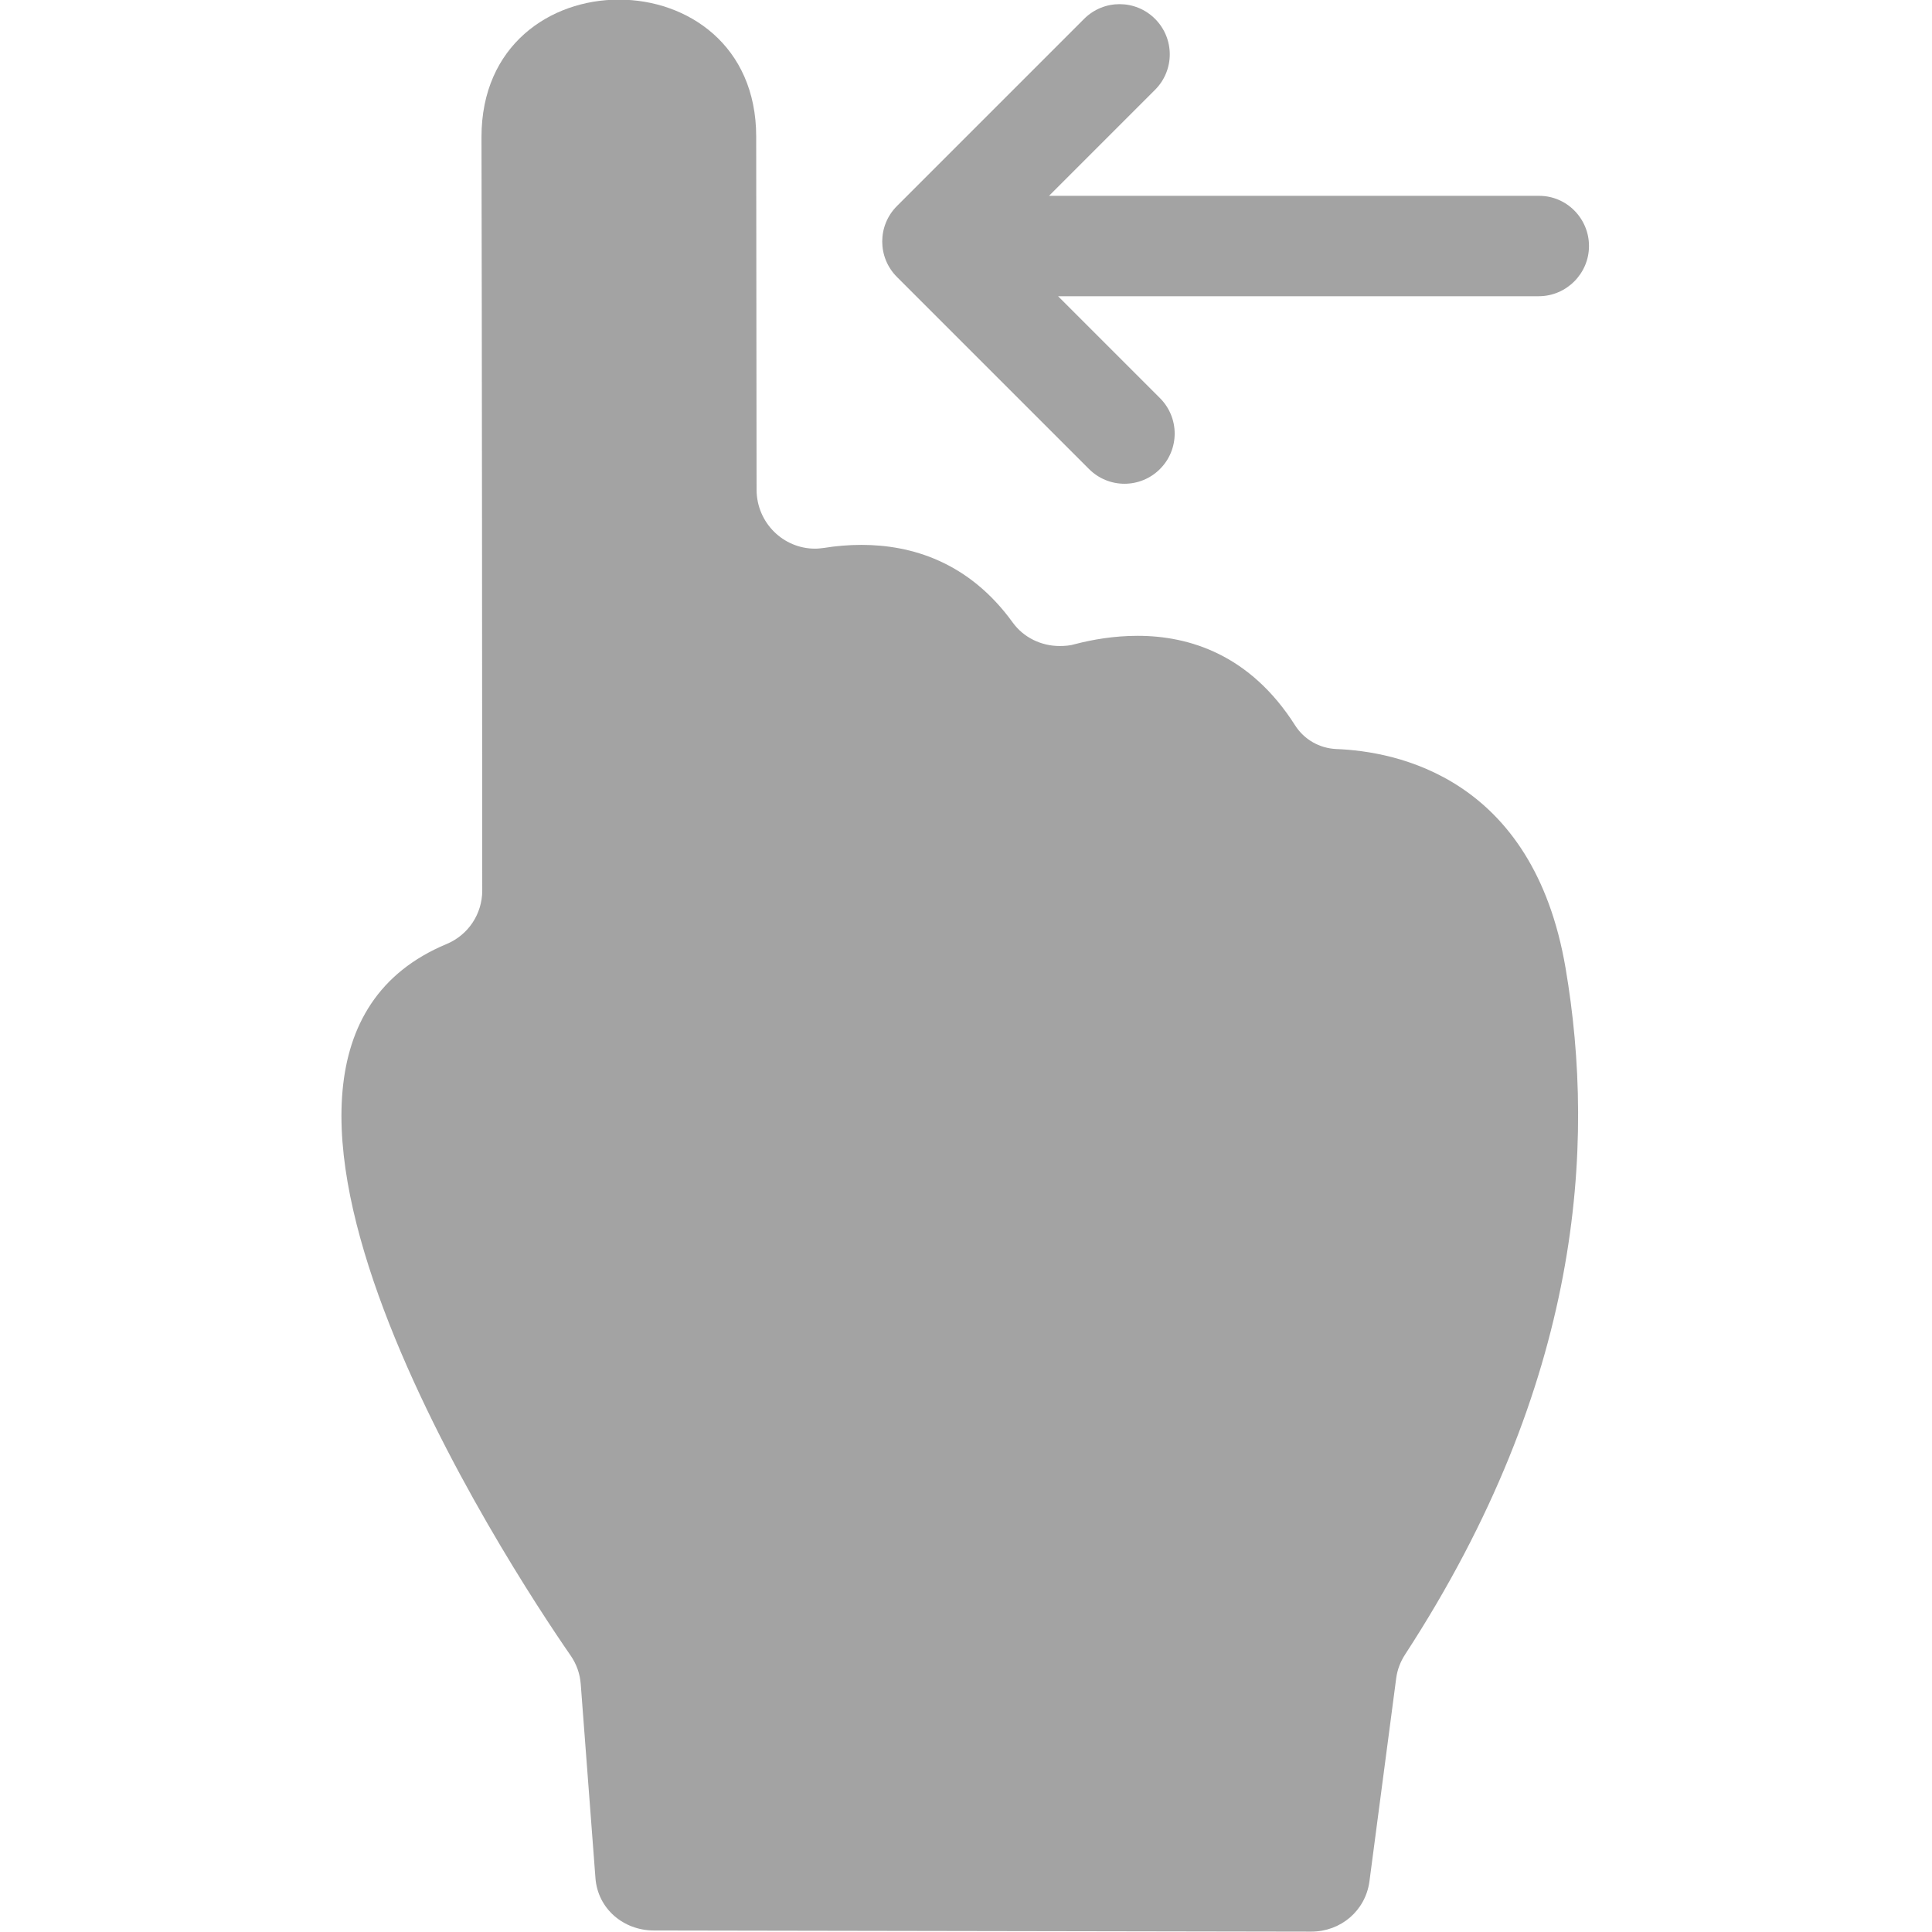
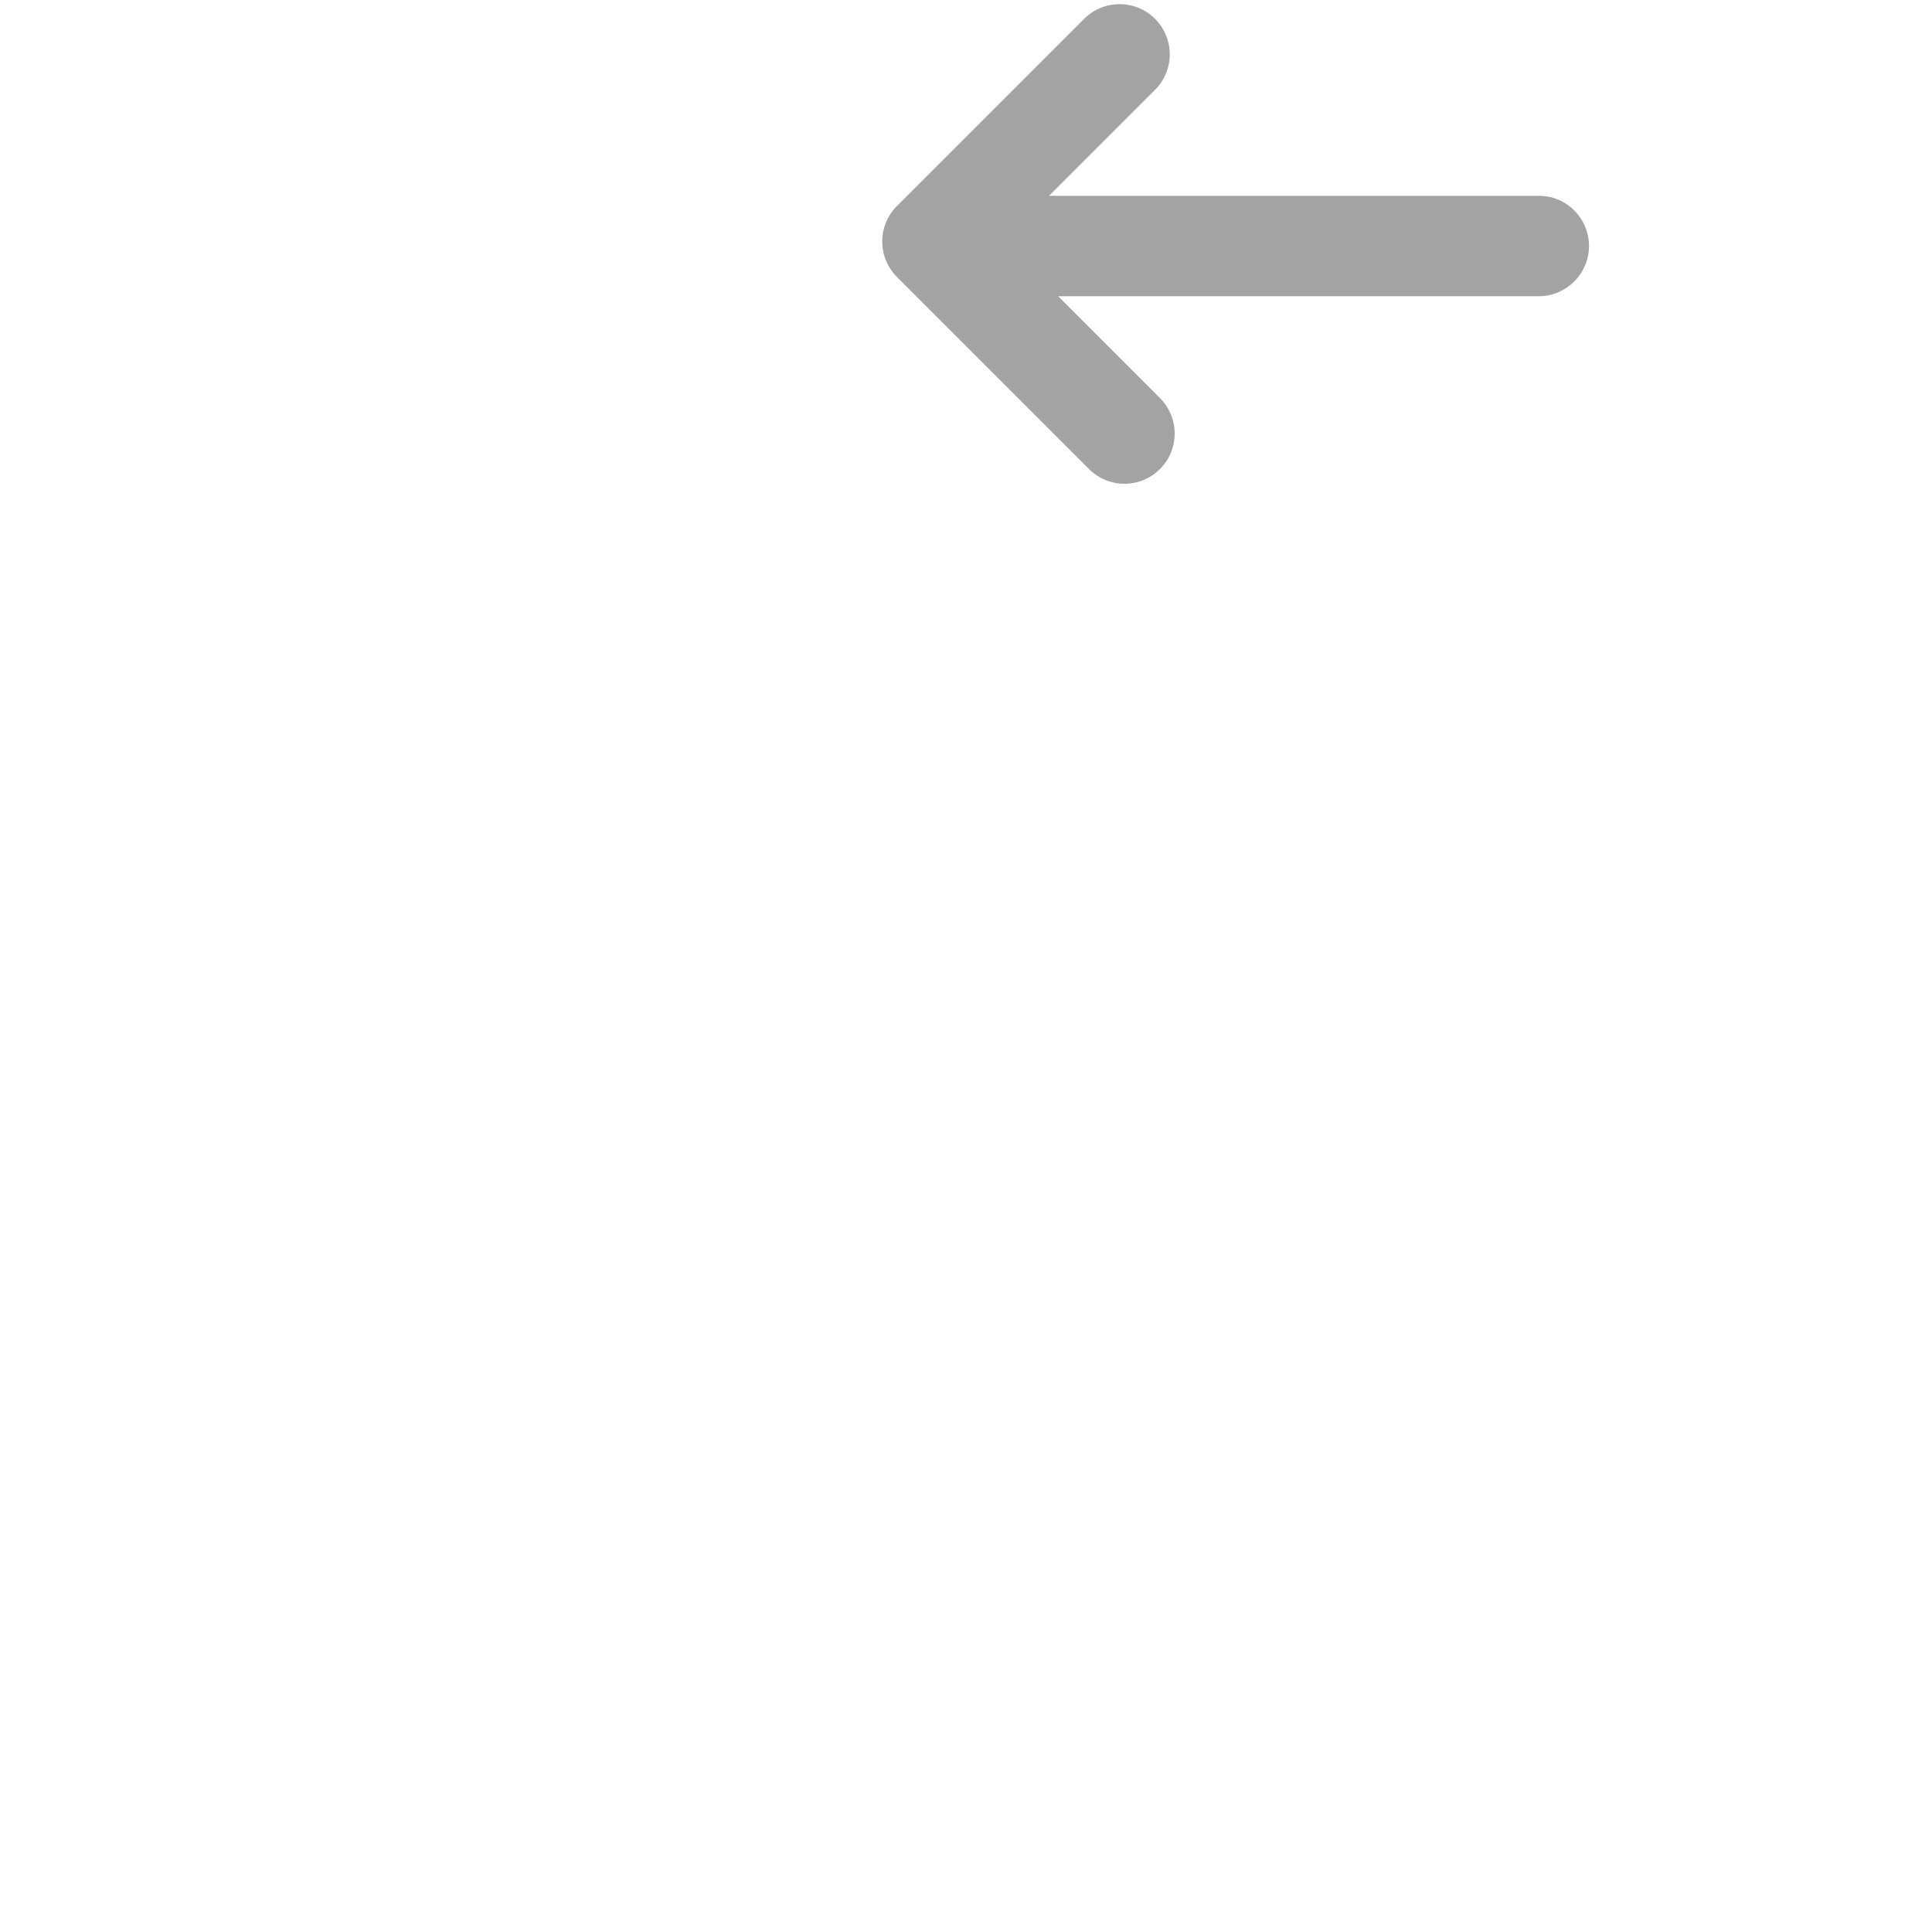
<svg xmlns="http://www.w3.org/2000/svg" version="1.1" id="Capa_1" x="0px" y="0px" viewBox="0 0 512 512" style="enable-background:new 0 0 512 512;" xml:space="preserve">
  <style type="text/css">
	.st0{fill:#A3A3A3;}
</style>
  <g>
    <path class="st0" d="M407.9,51.9H278l28.1-28.1c5.2-5.2,5.2-13.6,0-18.8c-2.6-2.6-6-3.9-9.4-3.9c-3.4,0-6.8,1.3-9.4,3.9l-49.6,49.6   c-5.2,5.2-5.2,13.6,0,18.8l50.9,50.9c5.2,5.2,13.6,5.2,18.8,0c5.2-5.2,5.2-13.6,0-18.8l-27-27h127.4c7.3,0,13.3-6,13.3-13.3   S415.2,51.9,407.9,51.9z" />
-     <path class="st0" d="M414.9,256.6c-8.6-50.7-45-57.5-60.8-58.1c-4.4-0.2-8.5-2.5-10.9-6.3c-11.9-18.7-28-23.7-41.7-23.7   c-6.3,0-12,1-16.6,2.2c-1.3,0.4-2.7,0.5-4.1,0.5c-4.8,0-9.5-2.2-12.4-6.2c-11.7-16.2-27-20.6-40.1-20.6c-3.5,0-6.8,0.3-9.9,0.8   c-0.8,0.1-1.6,0.2-2.4,0.2c-8.4,0-15.4-6.8-15.5-15.5l-0.1-93.7c0-24.2-18.2-36.3-36.4-36.3c-18.2,0-36.4,12.1-36.4,36.4   c0.1,40.7,0.2,162.9,0.2,199.7c0,6.2-3.7,11.8-9.5,14.2c-72.1,30.1,16.9,165.4,32.9,188.5c1.6,2.3,2.5,4.9,2.7,7.6l3.9,51.4   c0.6,8.1,7.4,13.9,15.5,13.9c0,0,0,0,0,0l174.2,0.3c7.8,0,14.3-5.5,15.4-13.2l7.1-53.9c0.3-2.3,1.1-4.4,2.4-6.4   C419.2,366.5,422.9,303.6,414.9,256.6z" />
  </g>
</svg>